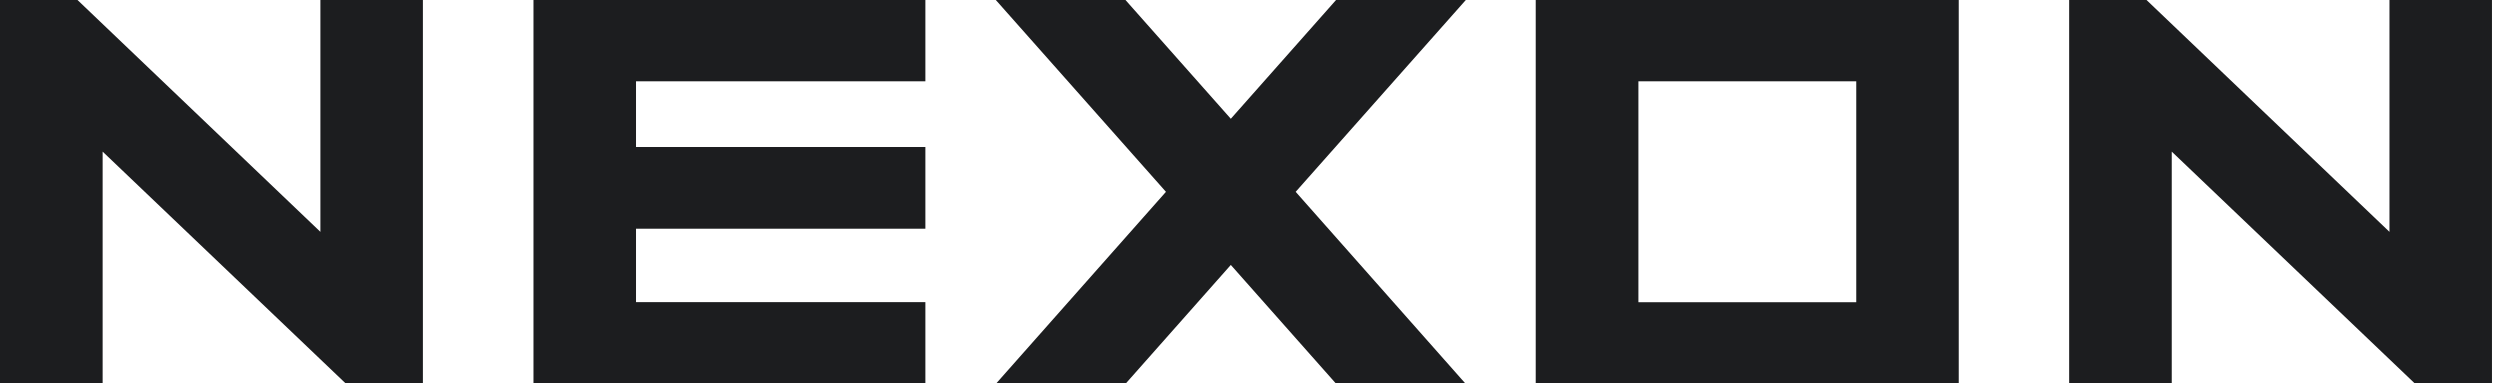
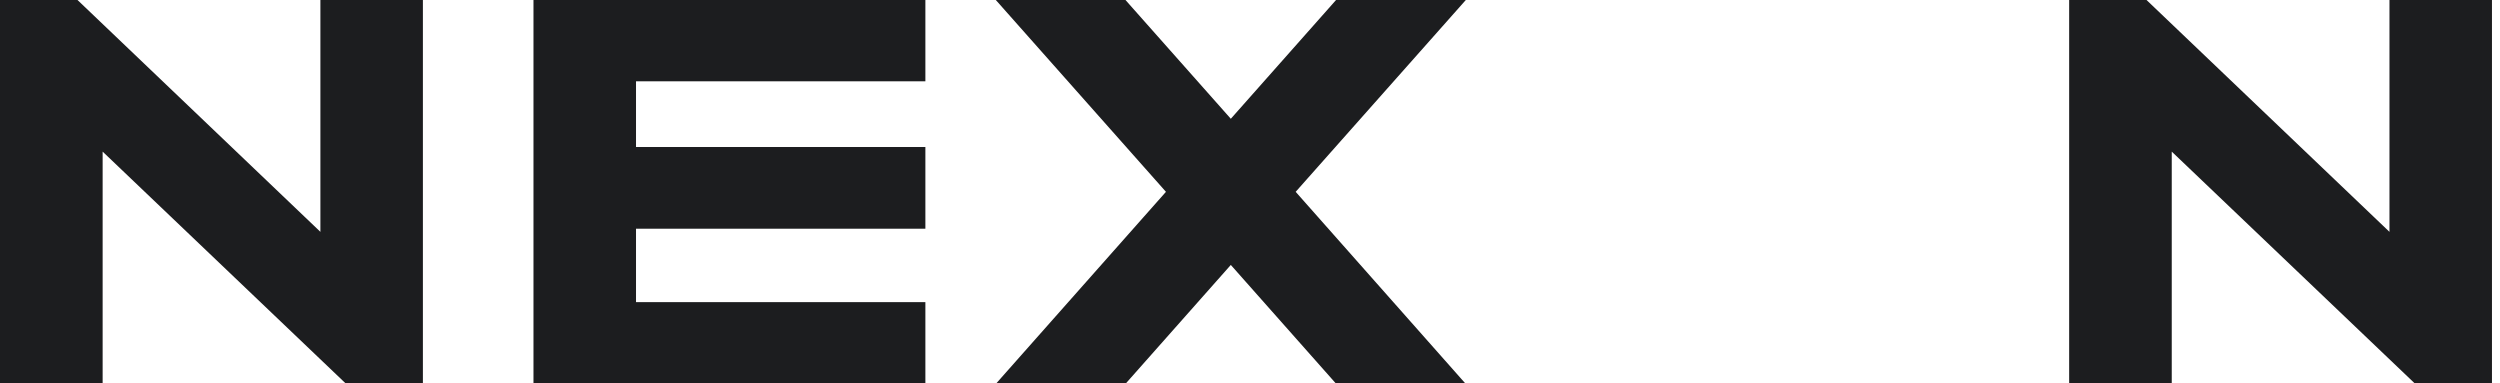
<svg xmlns="http://www.w3.org/2000/svg" width="163" height="25" viewBox="0 0 163 25" fill="none">
-   <path d="M60.335 19.699H41.468V14.912H60.335V9.585H41.468V5.301H60.335V0H34.783V24.994H60.335V19.699Z" fill="#1C1D1F" />
+   <path d="M60.335 19.699H41.468V14.912H60.335V9.585H41.468V5.301H60.335V0H34.783V24.994H60.335V19.699" fill="#1C1D1F" />
  <path d="M141.598 9.886L157.438 24.994H162.476V0H155.793V15.117L139.953 0H134.909V24.994H141.598V9.886Z" fill="#1C1D1F" />
-   <path d="M127.71 0H100.129V25H127.71V0ZM121.028 19.705H106.824V5.301H121.028V19.705Z" fill="#1C1D1F" />
  <path d="M6.692 9.886L22.532 24.994H27.573V0H20.89V15.117L5.053 0H0V24.994H6.692V9.886Z" fill="#1C1D1F" />
  <path d="M80.249 17.274L87.097 25H95.54L84.478 12.507L95.572 0H87.111L80.249 7.744L73.381 0H64.927L76.02 12.507L64.953 25H73.404L80.249 17.274Z" fill="#1C1D1F" />
</svg>